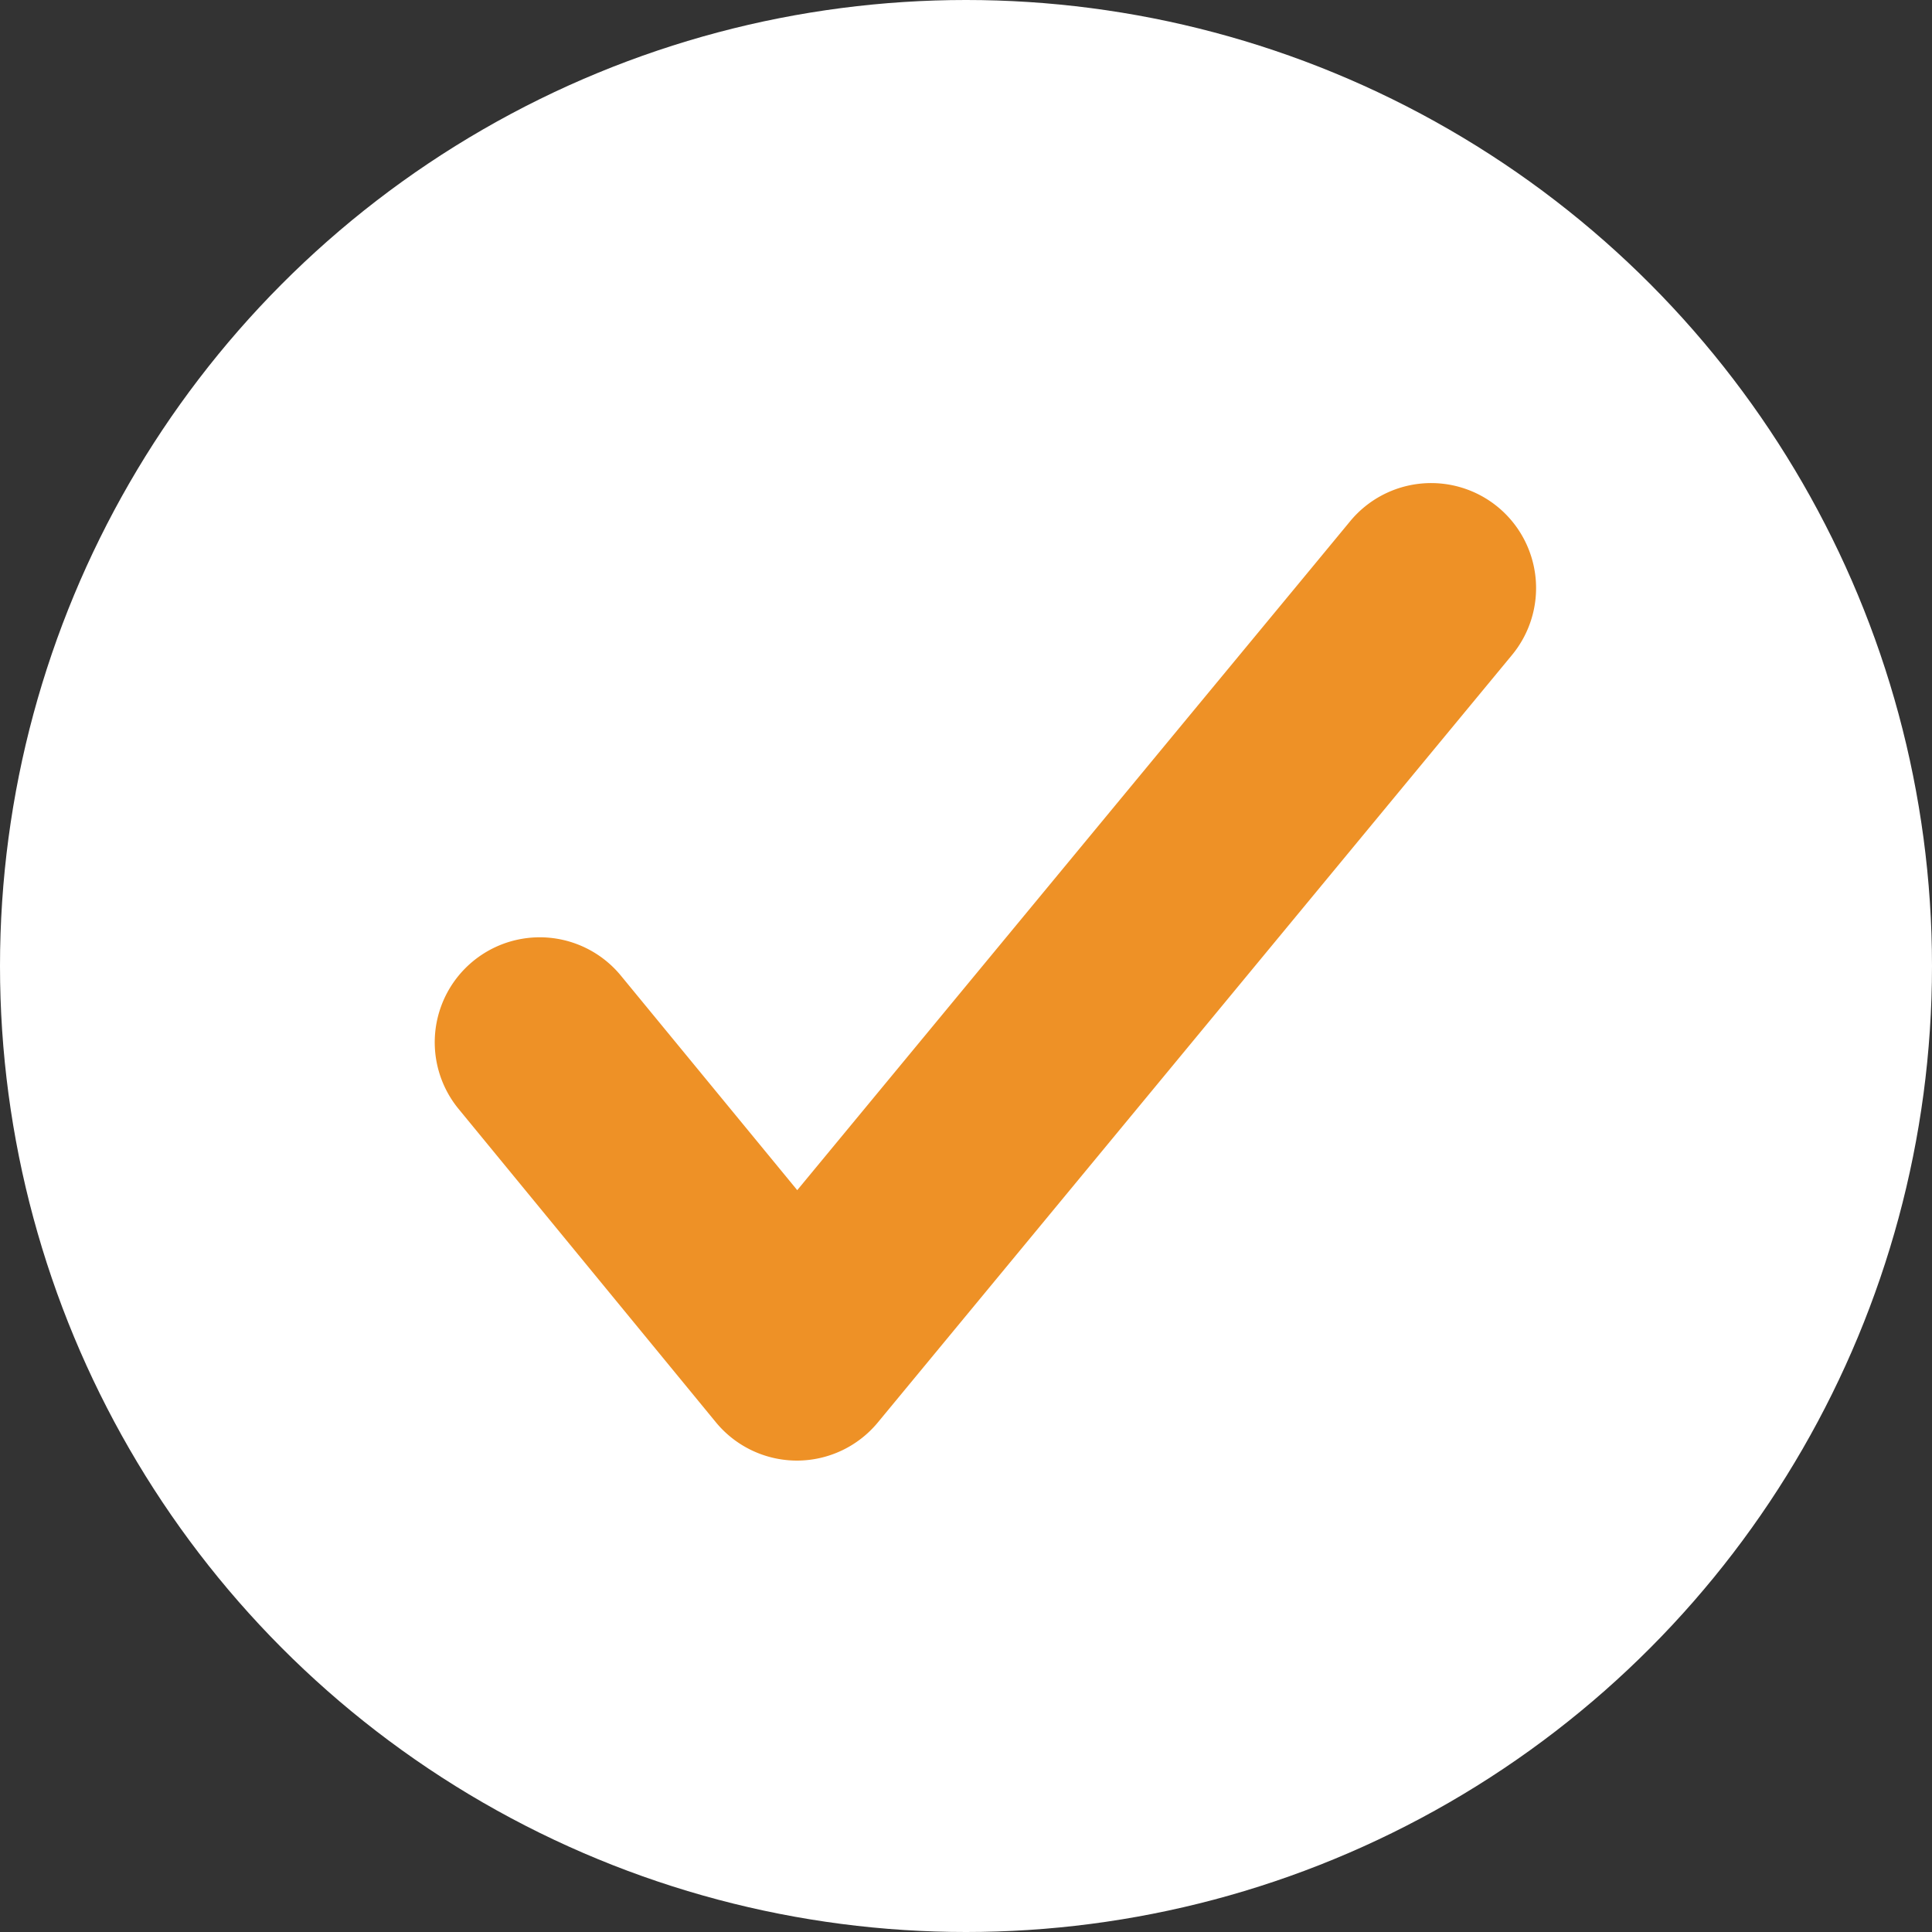
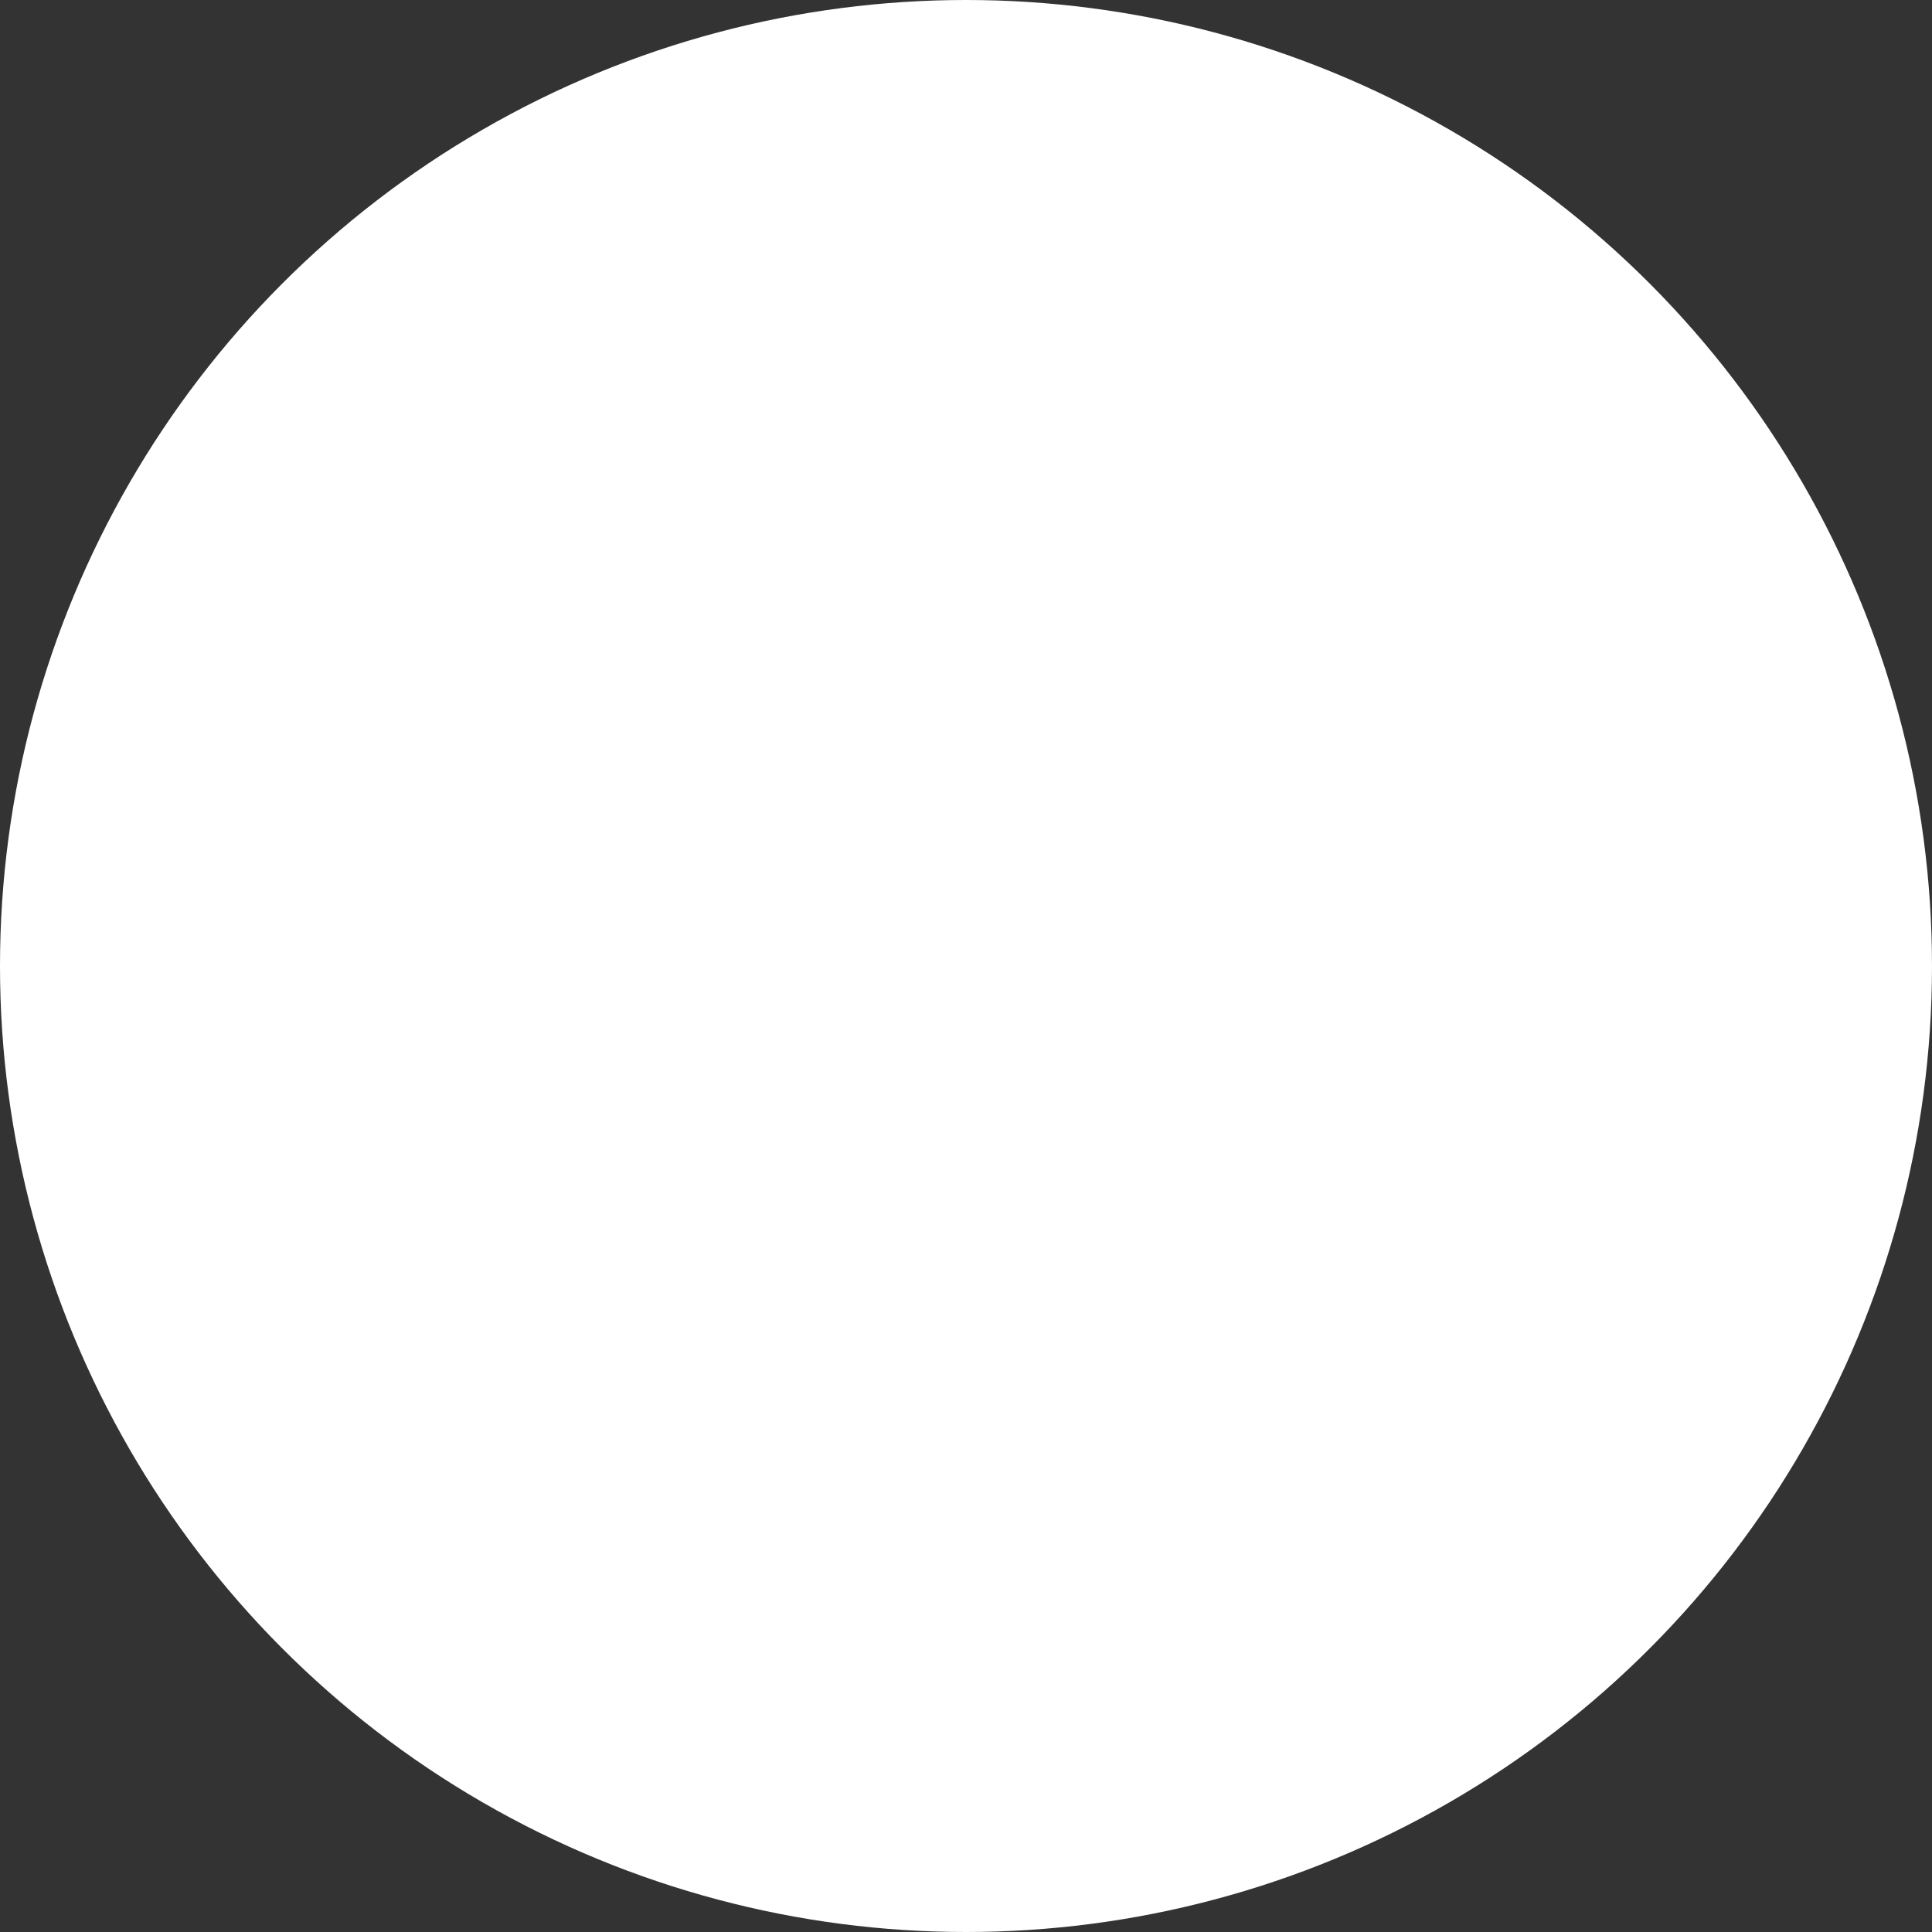
<svg xmlns="http://www.w3.org/2000/svg" width="40" height="40" viewBox="0 0 40 40">
  <rect x="0" y="0" width="40" height="40" fill="#333333" stroke="none" />
  <g id="グループ_7181" data-name="グループ 7181" transform="translate(-337 -11782)">
    <circle id="楕円形_29022" data-name="楕円形 29022" cx="20" cy="20" r="20" transform="translate(337 11782)" fill="#fff" />
    <g id="_レイヤー_1-2" transform="translate(346 11792)">
      <g id="グループ_6406" data-name="グループ 6406" transform="translate(0)">
-         <path id="パス_15159" data-name="パス 15159" d="M42.719.5a2.174,2.174,0,0,0-3.061.291l-.94,1.138L36.355,4.786,28.21,14.641,24.559,10.2a2.174,2.174,0,0,0-3.36,2.76l5.326,6.486a2.175,2.175,0,0,0,1.677.794h0a2.174,2.174,0,0,0,1.676-.789L37.712,9.97l2.859-3.46L43.01,3.559A2.175,2.175,0,0,0,42.719.5Z" transform="translate(-20.704 0)" fill="#ee9126" />
-       </g>
+         </g>
    </g>
  </g>
</svg>